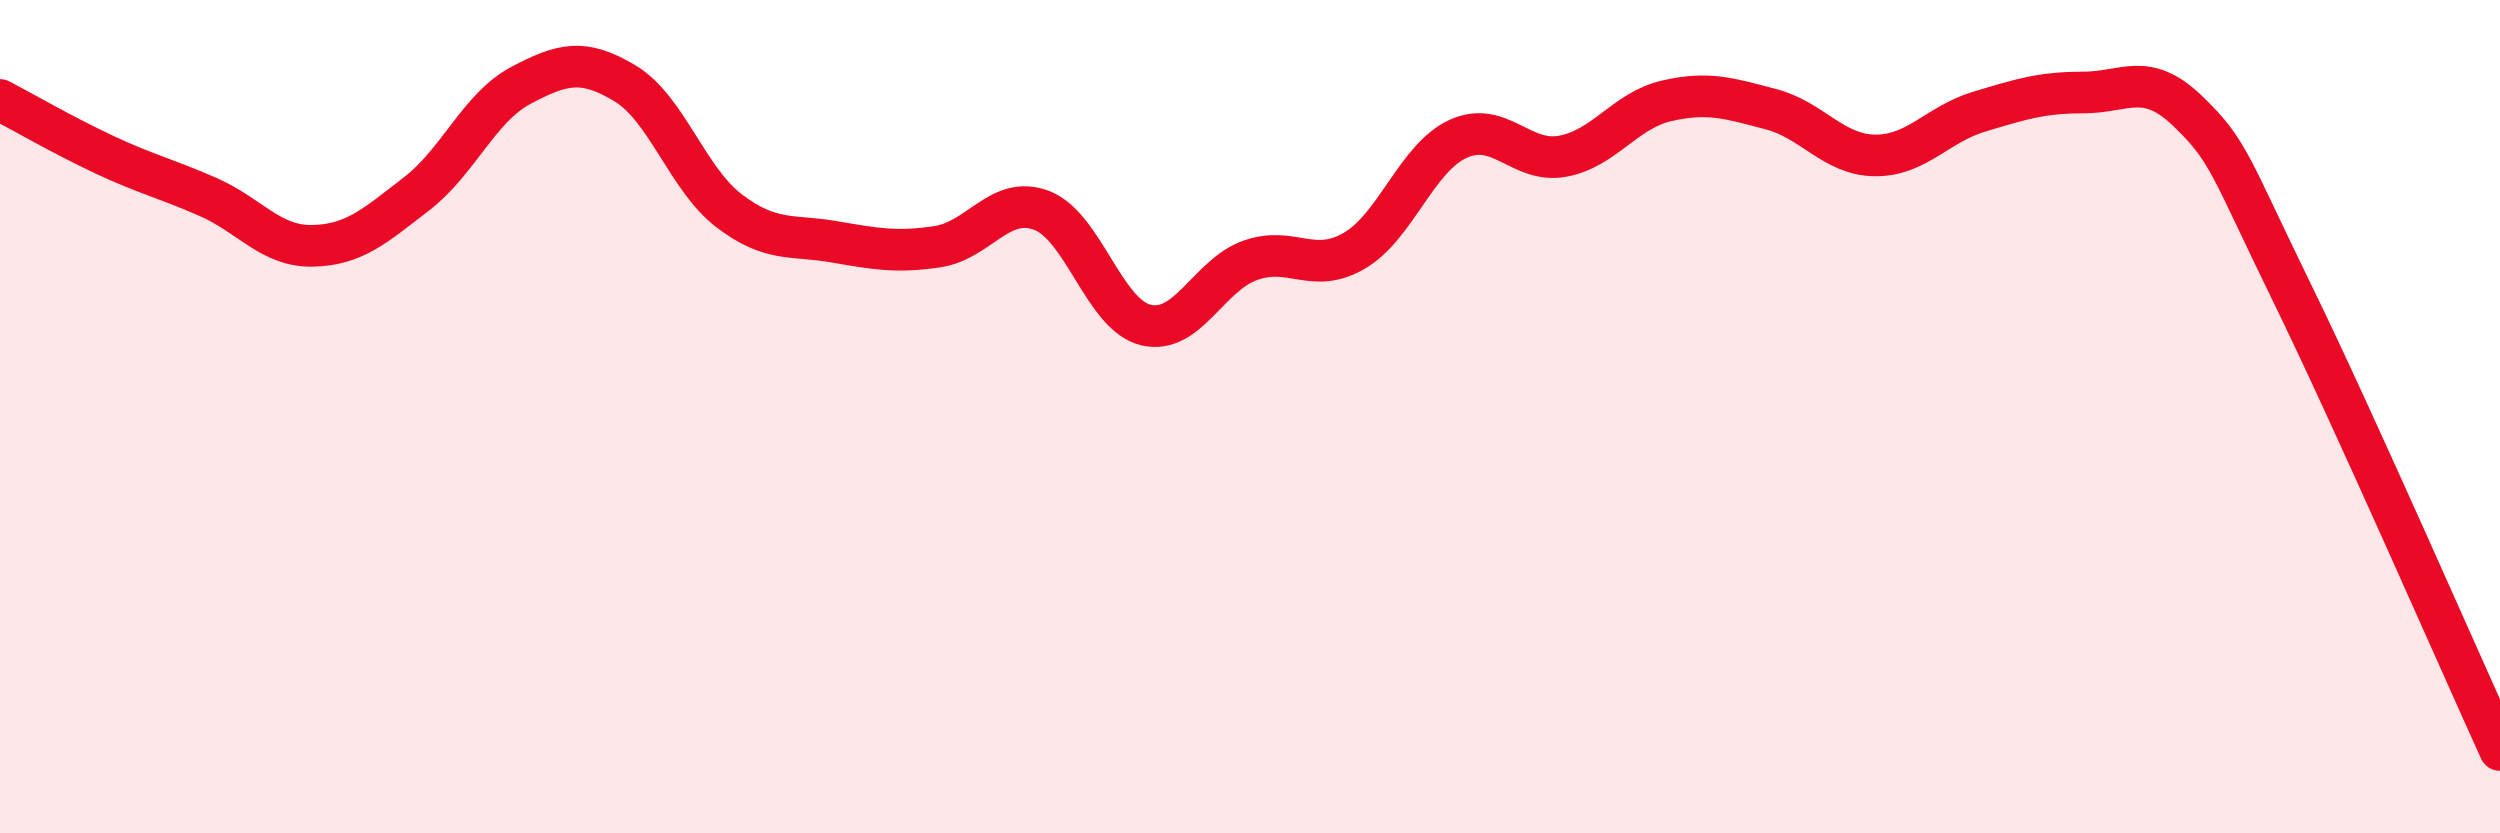
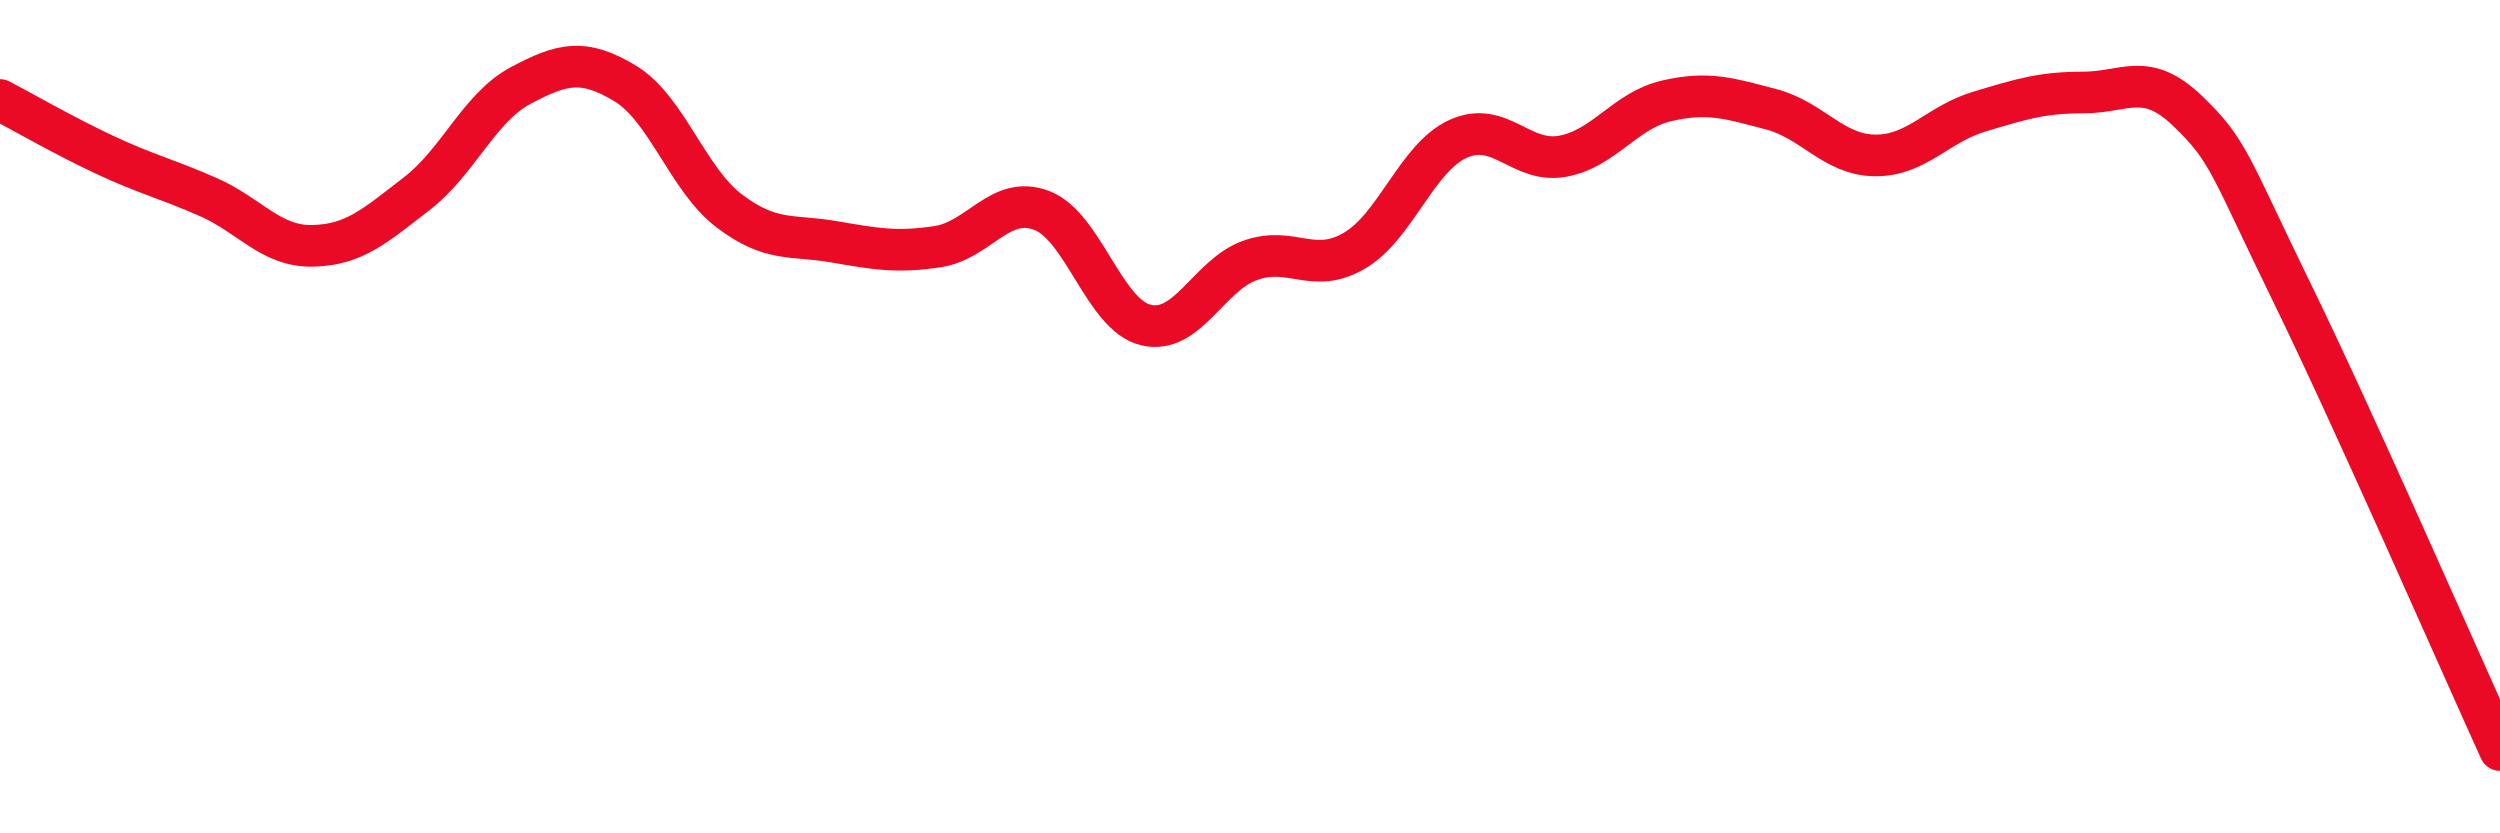
<svg xmlns="http://www.w3.org/2000/svg" width="60" height="20" viewBox="0 0 60 20">
-   <path d="M 0,2.4 C 0.5,2.66 1.5,3.24 2.5,3.71 C 3.5,4.18 4,4.29 5,4.73 C 6,5.17 6.5,5.92 7.5,5.9 C 8.5,5.88 9,5.42 10,4.65 C 11,3.88 11.5,2.58 12.5,2.05 C 13.5,1.52 14,1.4 15,2 C 16,2.6 16.5,4.3 17.5,5.06 C 18.5,5.82 19,5.63 20,5.8 C 21,5.97 21.5,6.07 22.5,5.92 C 23.5,5.77 24,4.67 25,5.05 C 26,5.43 26.5,7.56 27.5,7.8 C 28.5,8.04 29,6.61 30,6.25 C 31,5.89 31.5,6.6 32.5,6.02 C 33.5,5.44 34,3.78 35,3.33 C 36,2.88 36.5,3.93 37.5,3.75 C 38.5,3.57 39,2.65 40,2.42 C 41,2.19 41.5,2.36 42.5,2.62 C 43.5,2.88 44,3.72 45,3.73 C 46,3.74 46.5,2.98 47.5,2.68 C 48.5,2.38 49,2.22 50,2.22 C 51,2.22 51.5,1.7 52.5,2.66 C 53.5,3.62 53.5,3.94 55,7.01 C 56.5,10.08 59,15.8 60,18L60 20L0 20Z" fill="#EB0A25" opacity="0.1" stroke-linecap="round" stroke-linejoin="round" />
  <path d="M 0,2.4 C 0.5,2.66 1.5,3.24 2.5,3.71 C 3.5,4.18 4,4.29 5,4.73 C 6,5.17 6.5,5.92 7.5,5.9 C 8.5,5.88 9,5.42 10,4.65 C 11,3.88 11.5,2.58 12.5,2.05 C 13.5,1.52 14,1.4 15,2 C 16,2.6 16.5,4.3 17.5,5.06 C 18.5,5.82 19,5.63 20,5.8 C 21,5.97 21.5,6.07 22.5,5.92 C 23.5,5.77 24,4.67 25,5.05 C 26,5.43 26.5,7.56 27.5,7.8 C 28.5,8.04 29,6.61 30,6.25 C 31,5.89 31.5,6.6 32.5,6.02 C 33.5,5.44 34,3.78 35,3.33 C 36,2.88 36.5,3.93 37.5,3.75 C 38.5,3.57 39,2.65 40,2.42 C 41,2.19 41.5,2.36 42.5,2.62 C 43.5,2.88 44,3.72 45,3.73 C 46,3.74 46.5,2.98 47.5,2.68 C 48.5,2.38 49,2.22 50,2.22 C 51,2.22 51.5,1.7 52.5,2.66 C 53.5,3.62 53.5,3.94 55,7.01 C 56.5,10.08 59,15.8 60,18" stroke="#EB0A25" stroke-width="1" fill="none" stroke-linecap="round" stroke-linejoin="round" />
</svg>